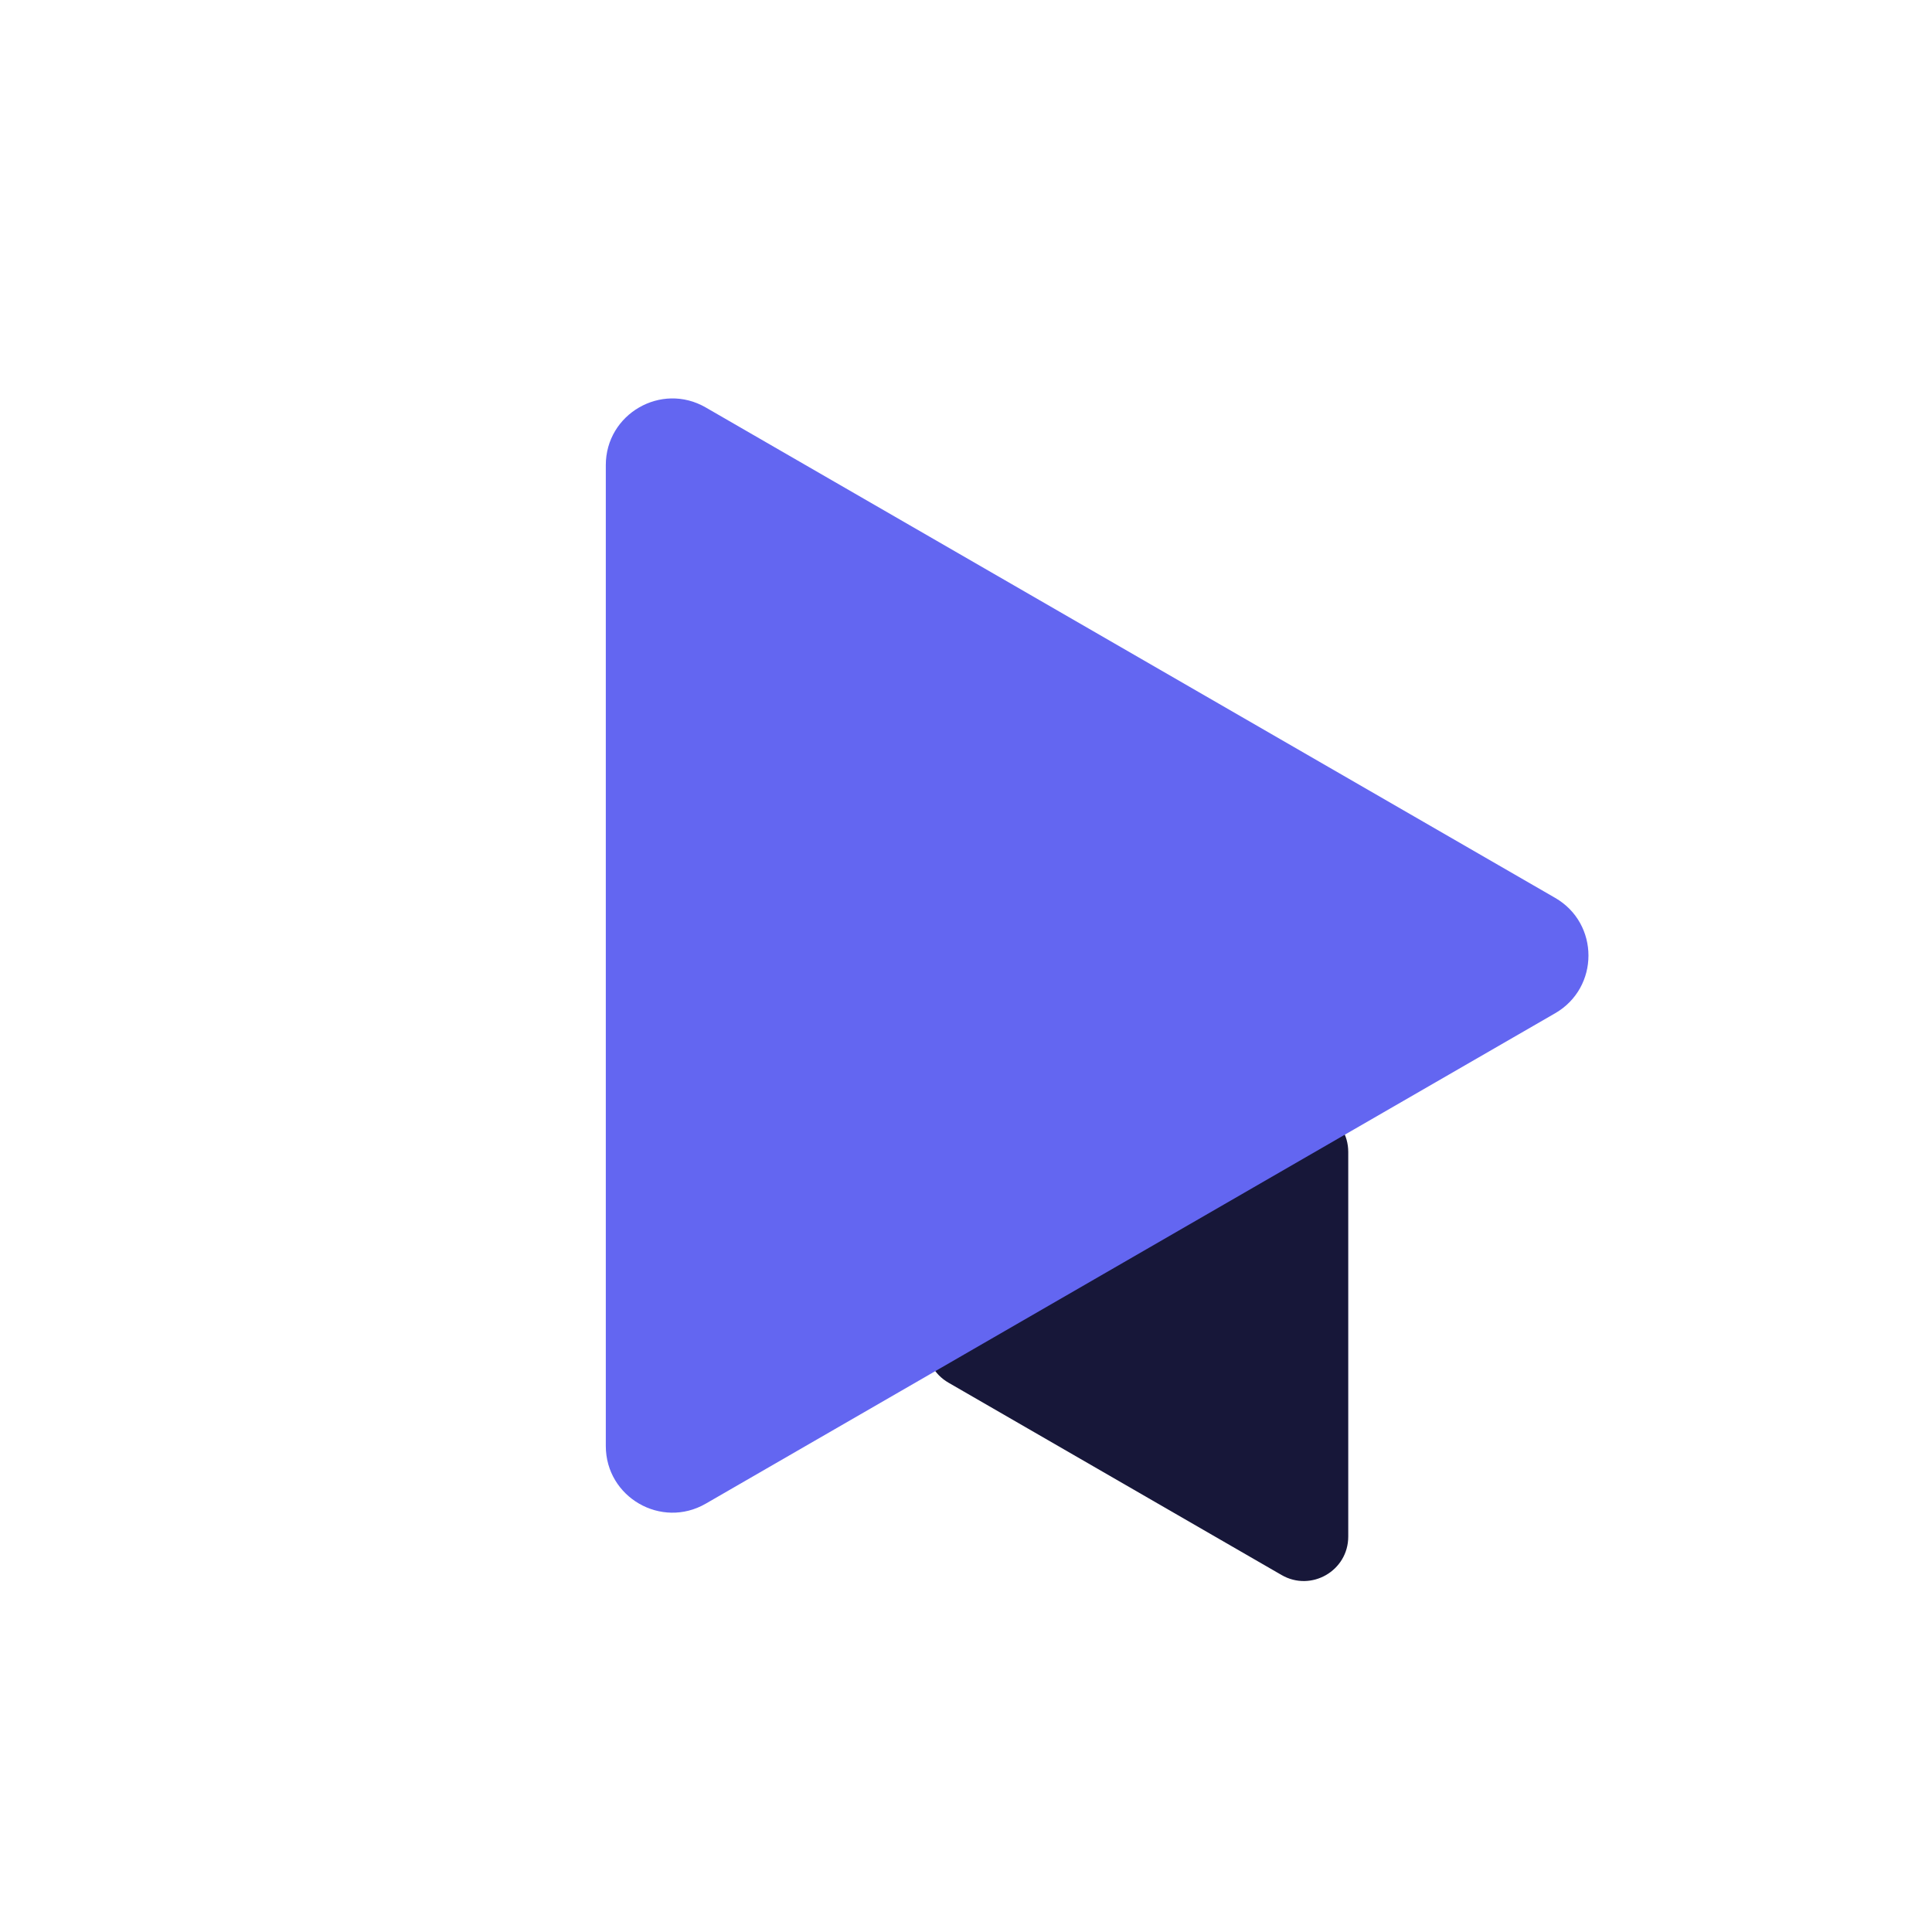
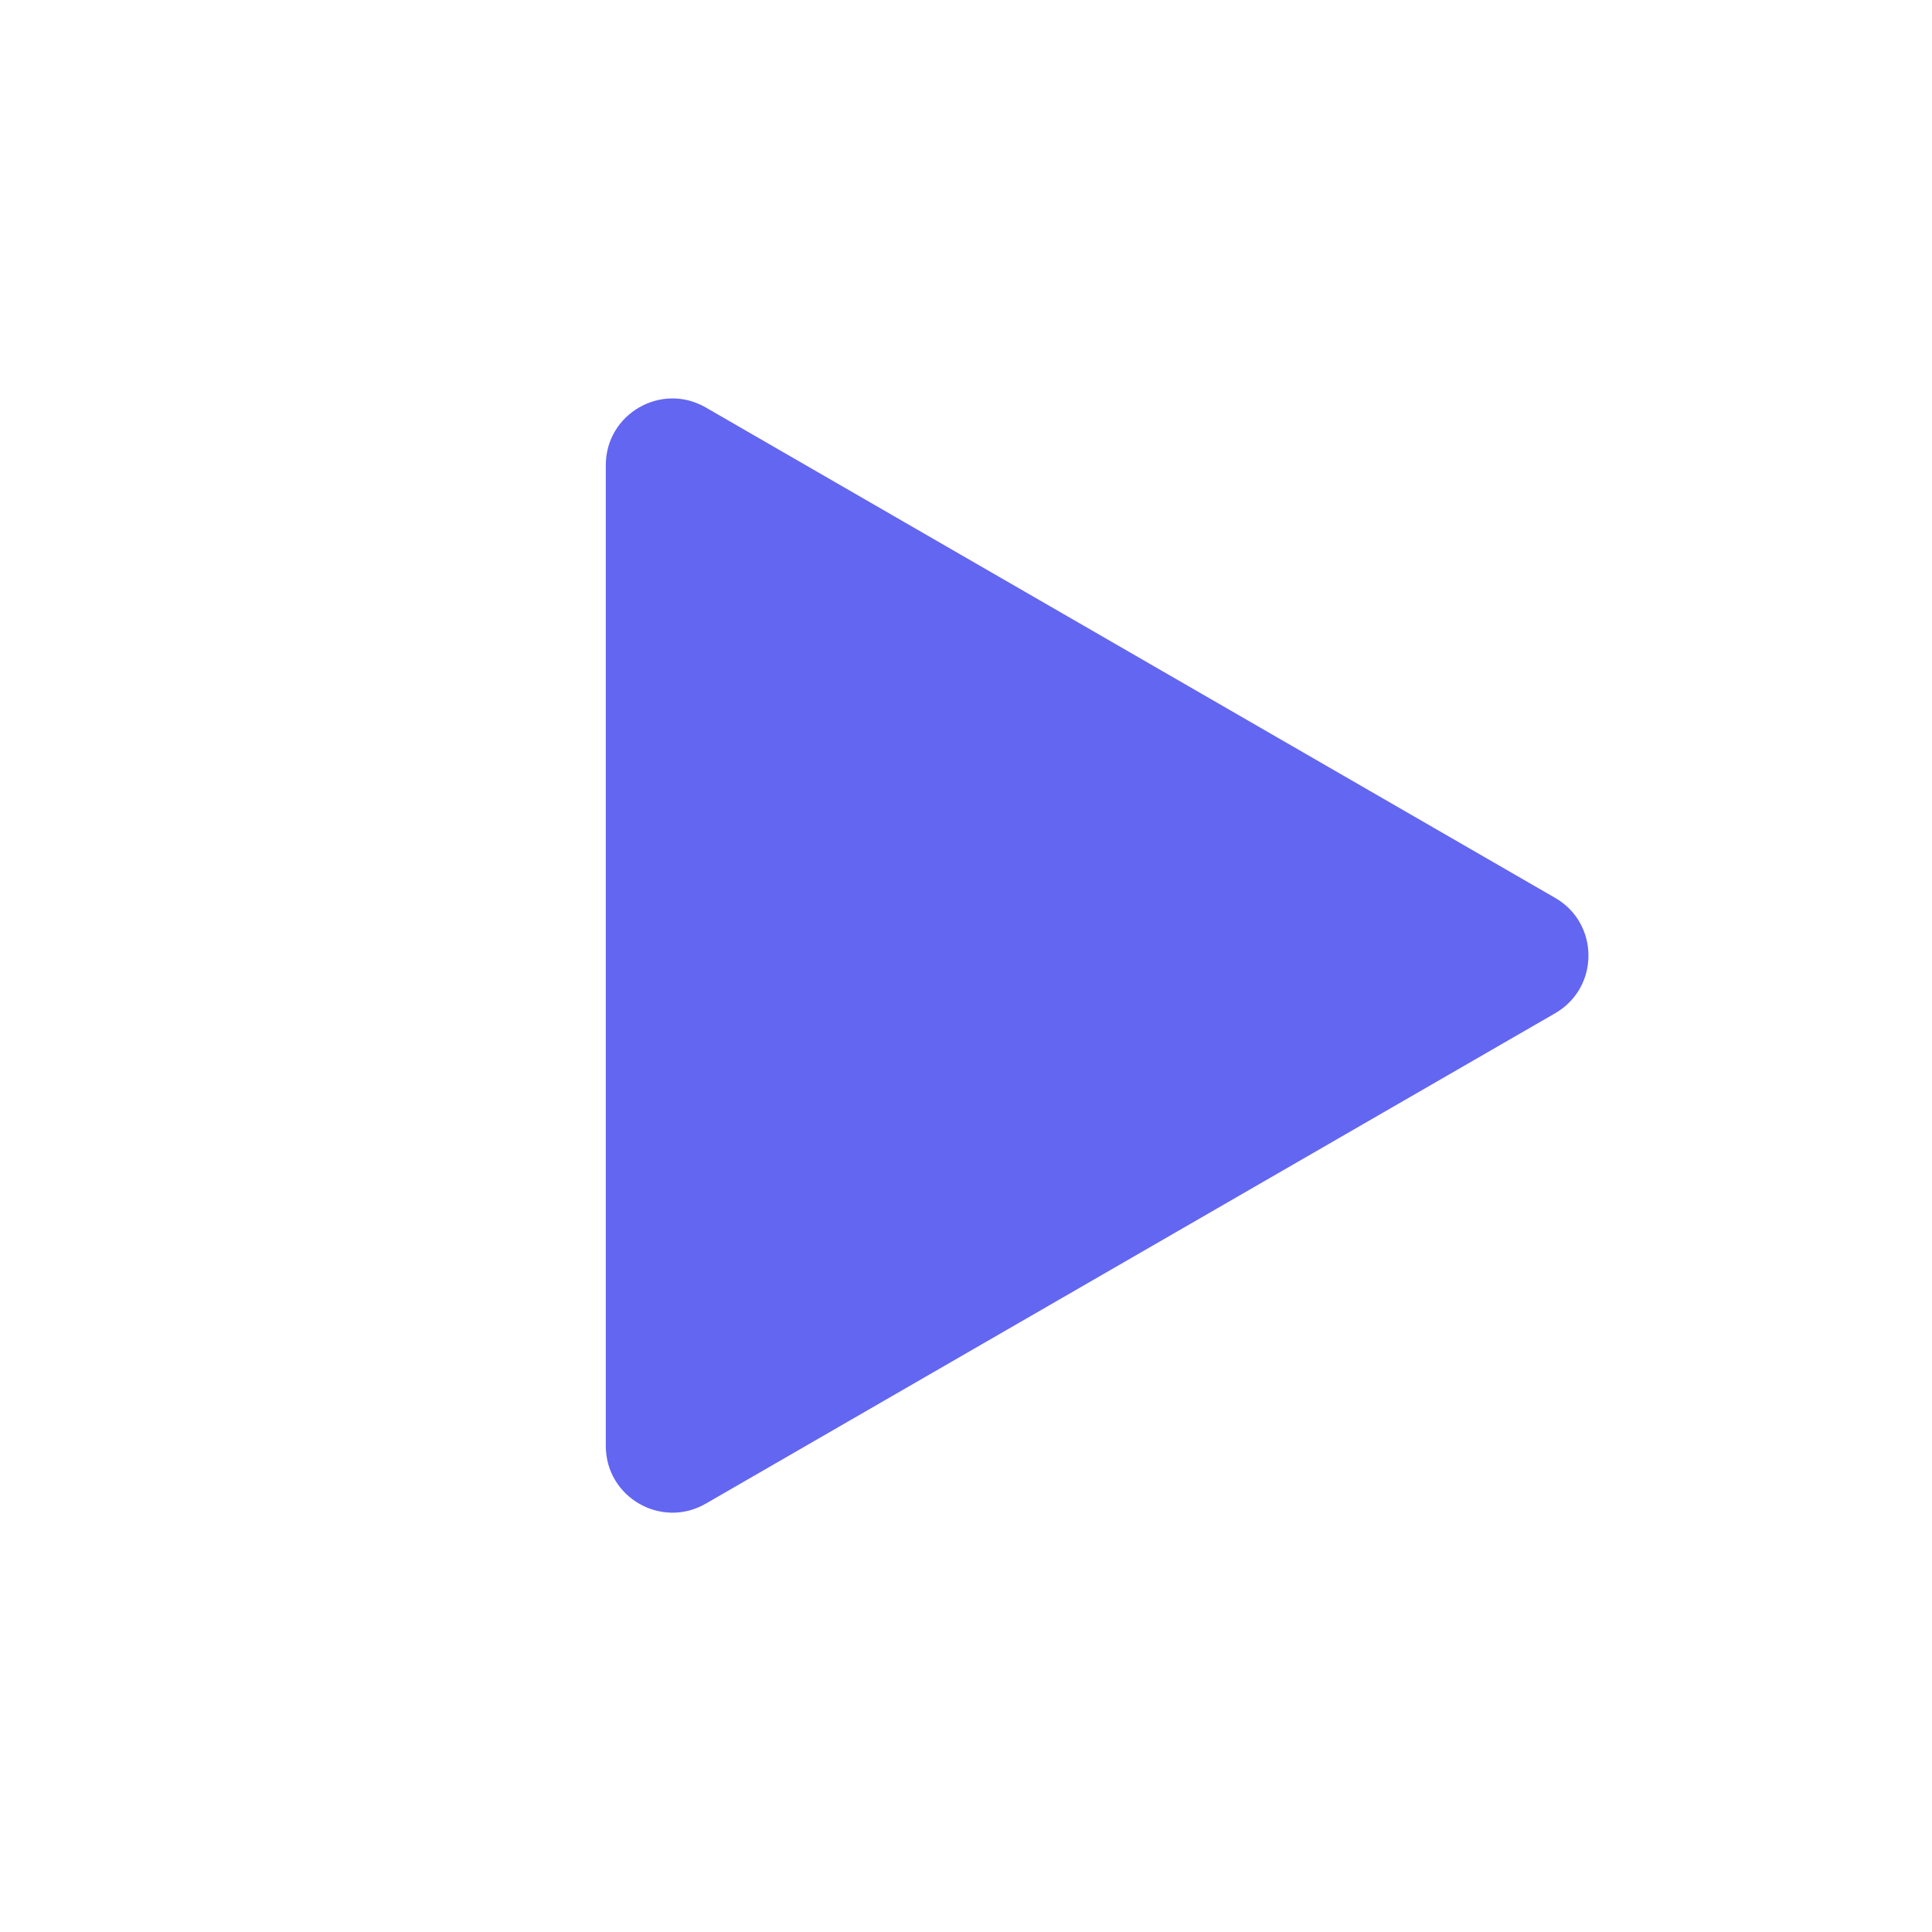
<svg xmlns="http://www.w3.org/2000/svg" width="87" height="87" viewBox="0 0 87 87" fill="none">
-   <path d="M60.713 69.194C60.713 70.733 59.046 71.695 57.713 70.926L42.713 62.265C41.38 61.496 41.38 59.571 42.713 58.801L57.713 50.141C59.046 49.371 60.713 50.334 60.713 51.873L60.713 69.194Z" fill="#171739" />
  <path d="M27.28 20.946C27.28 18.637 29.78 17.193 31.78 18.348L70.03 40.432C72.03 41.586 72.03 44.473 70.03 45.628L31.78 67.712C29.78 68.866 27.28 67.423 27.28 65.113L27.28 20.946Z" fill="#6366F1" />
</svg>